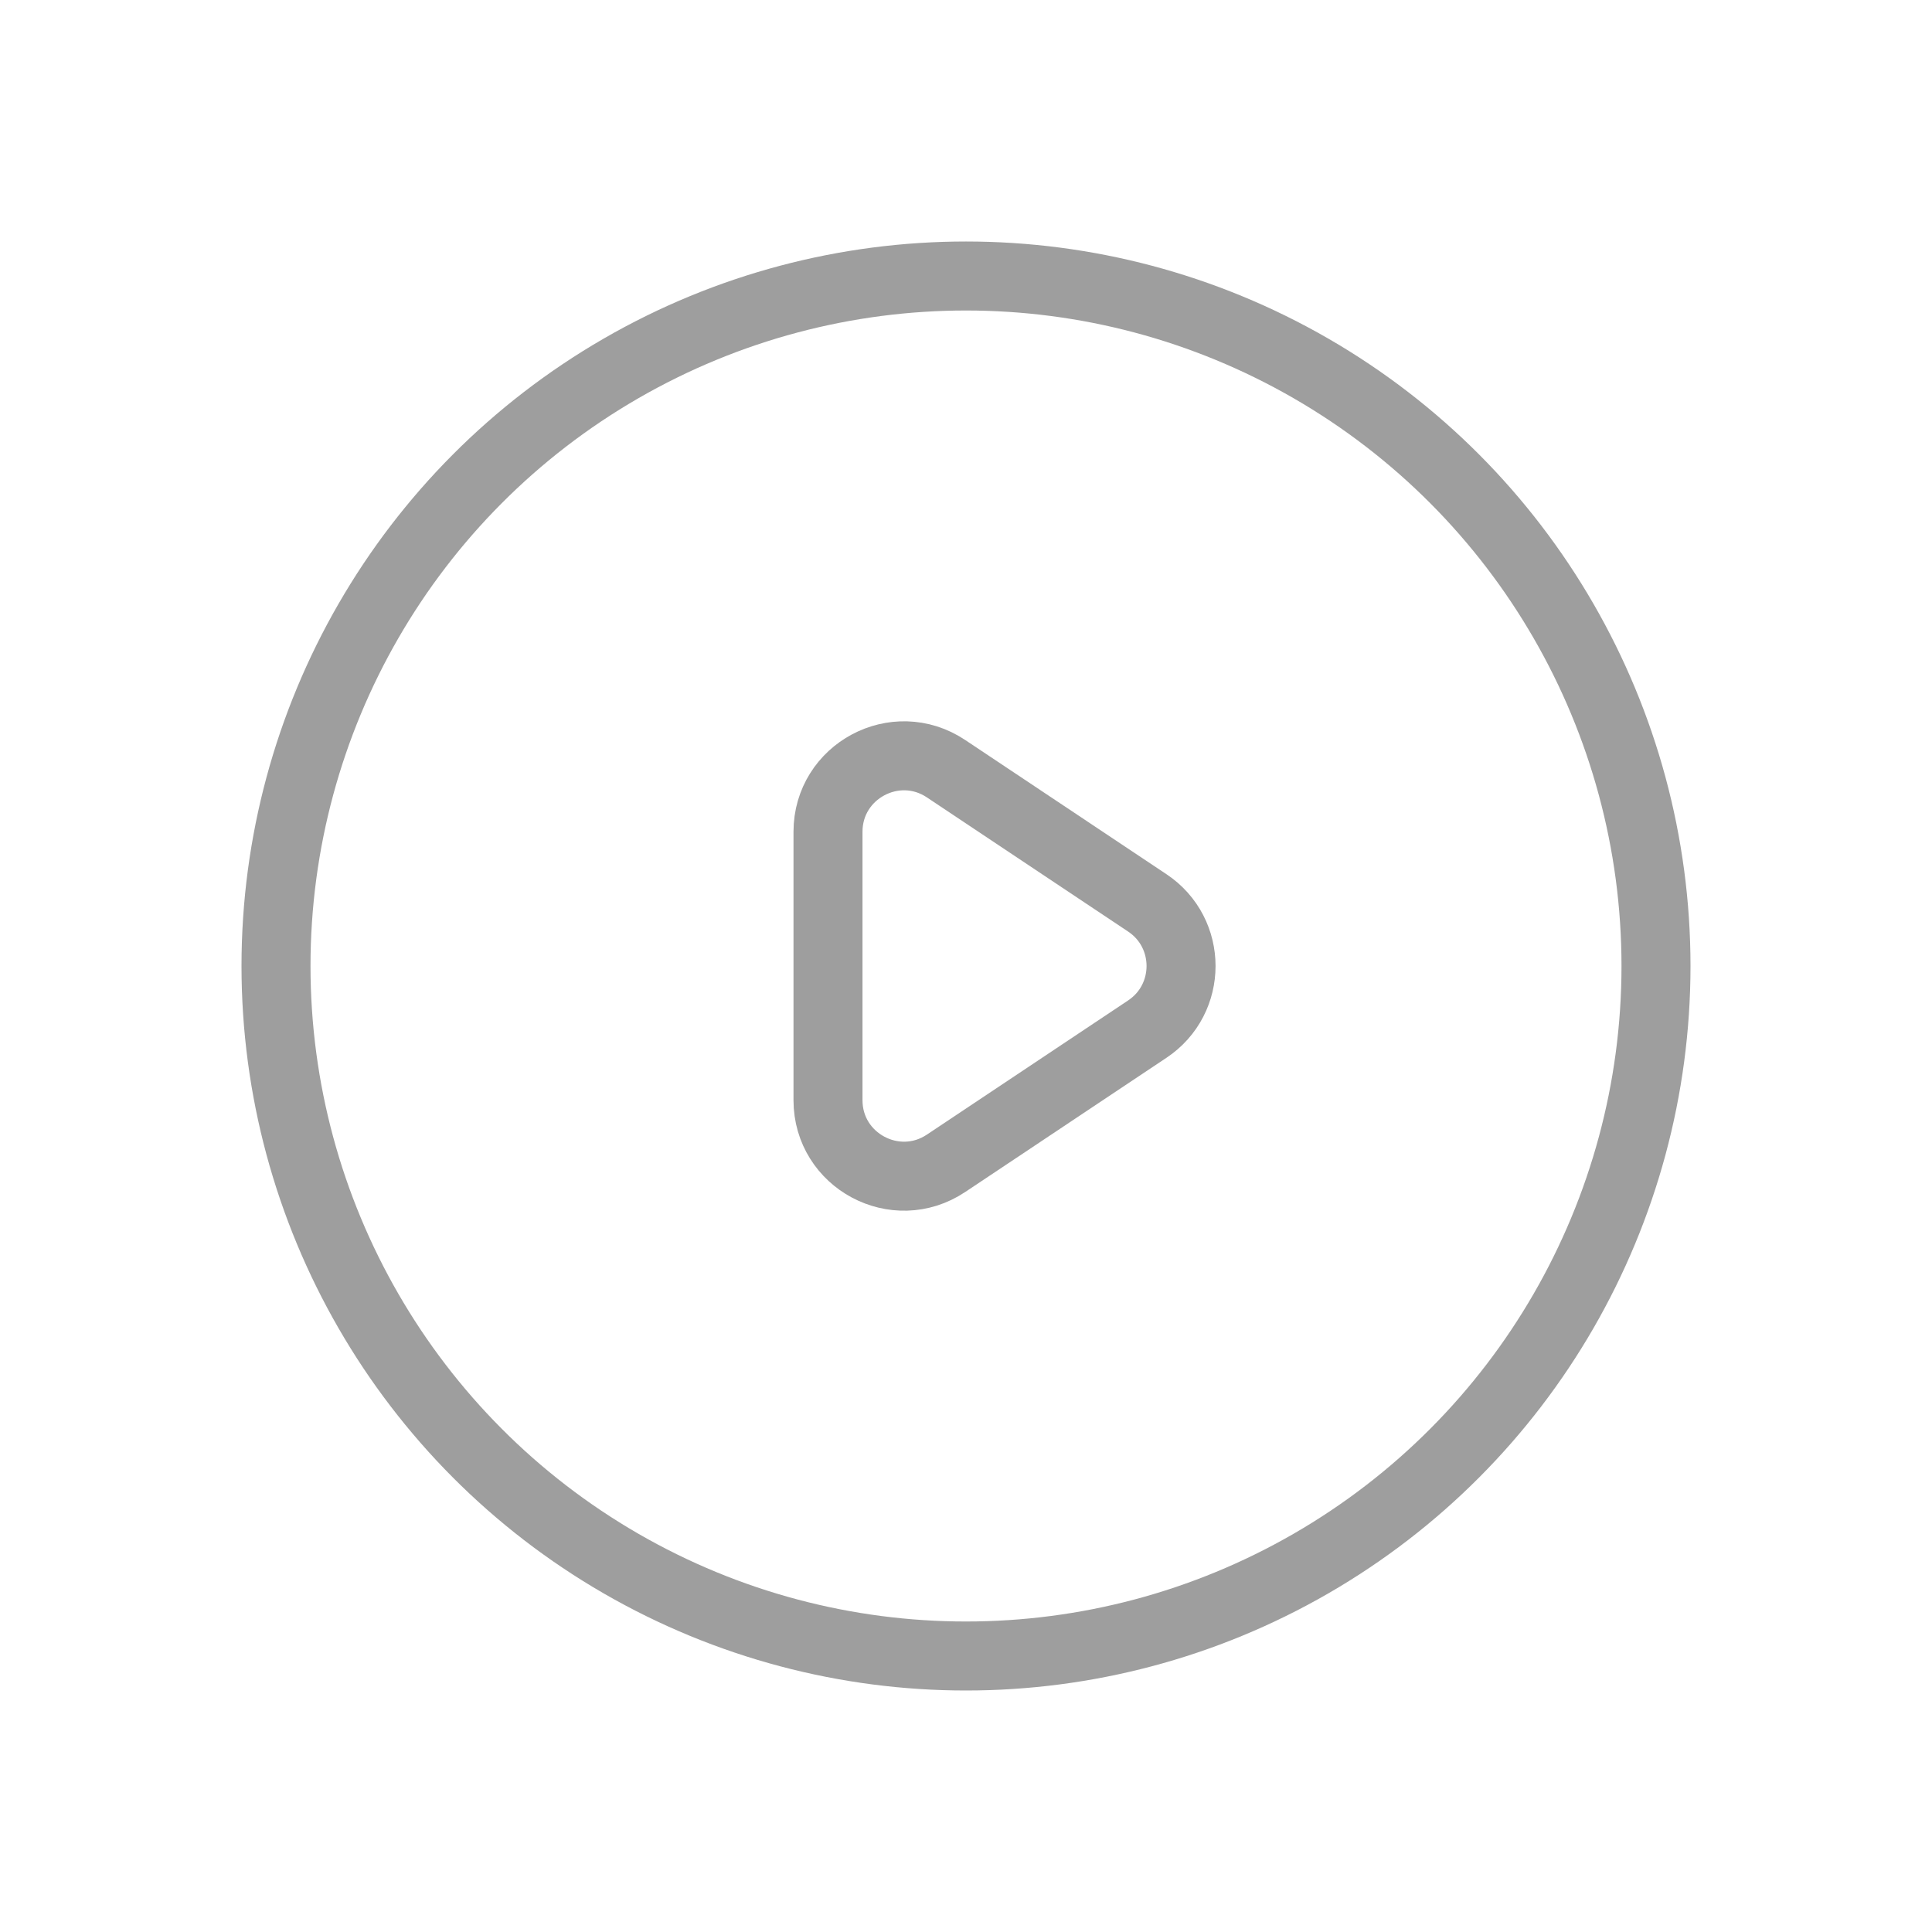
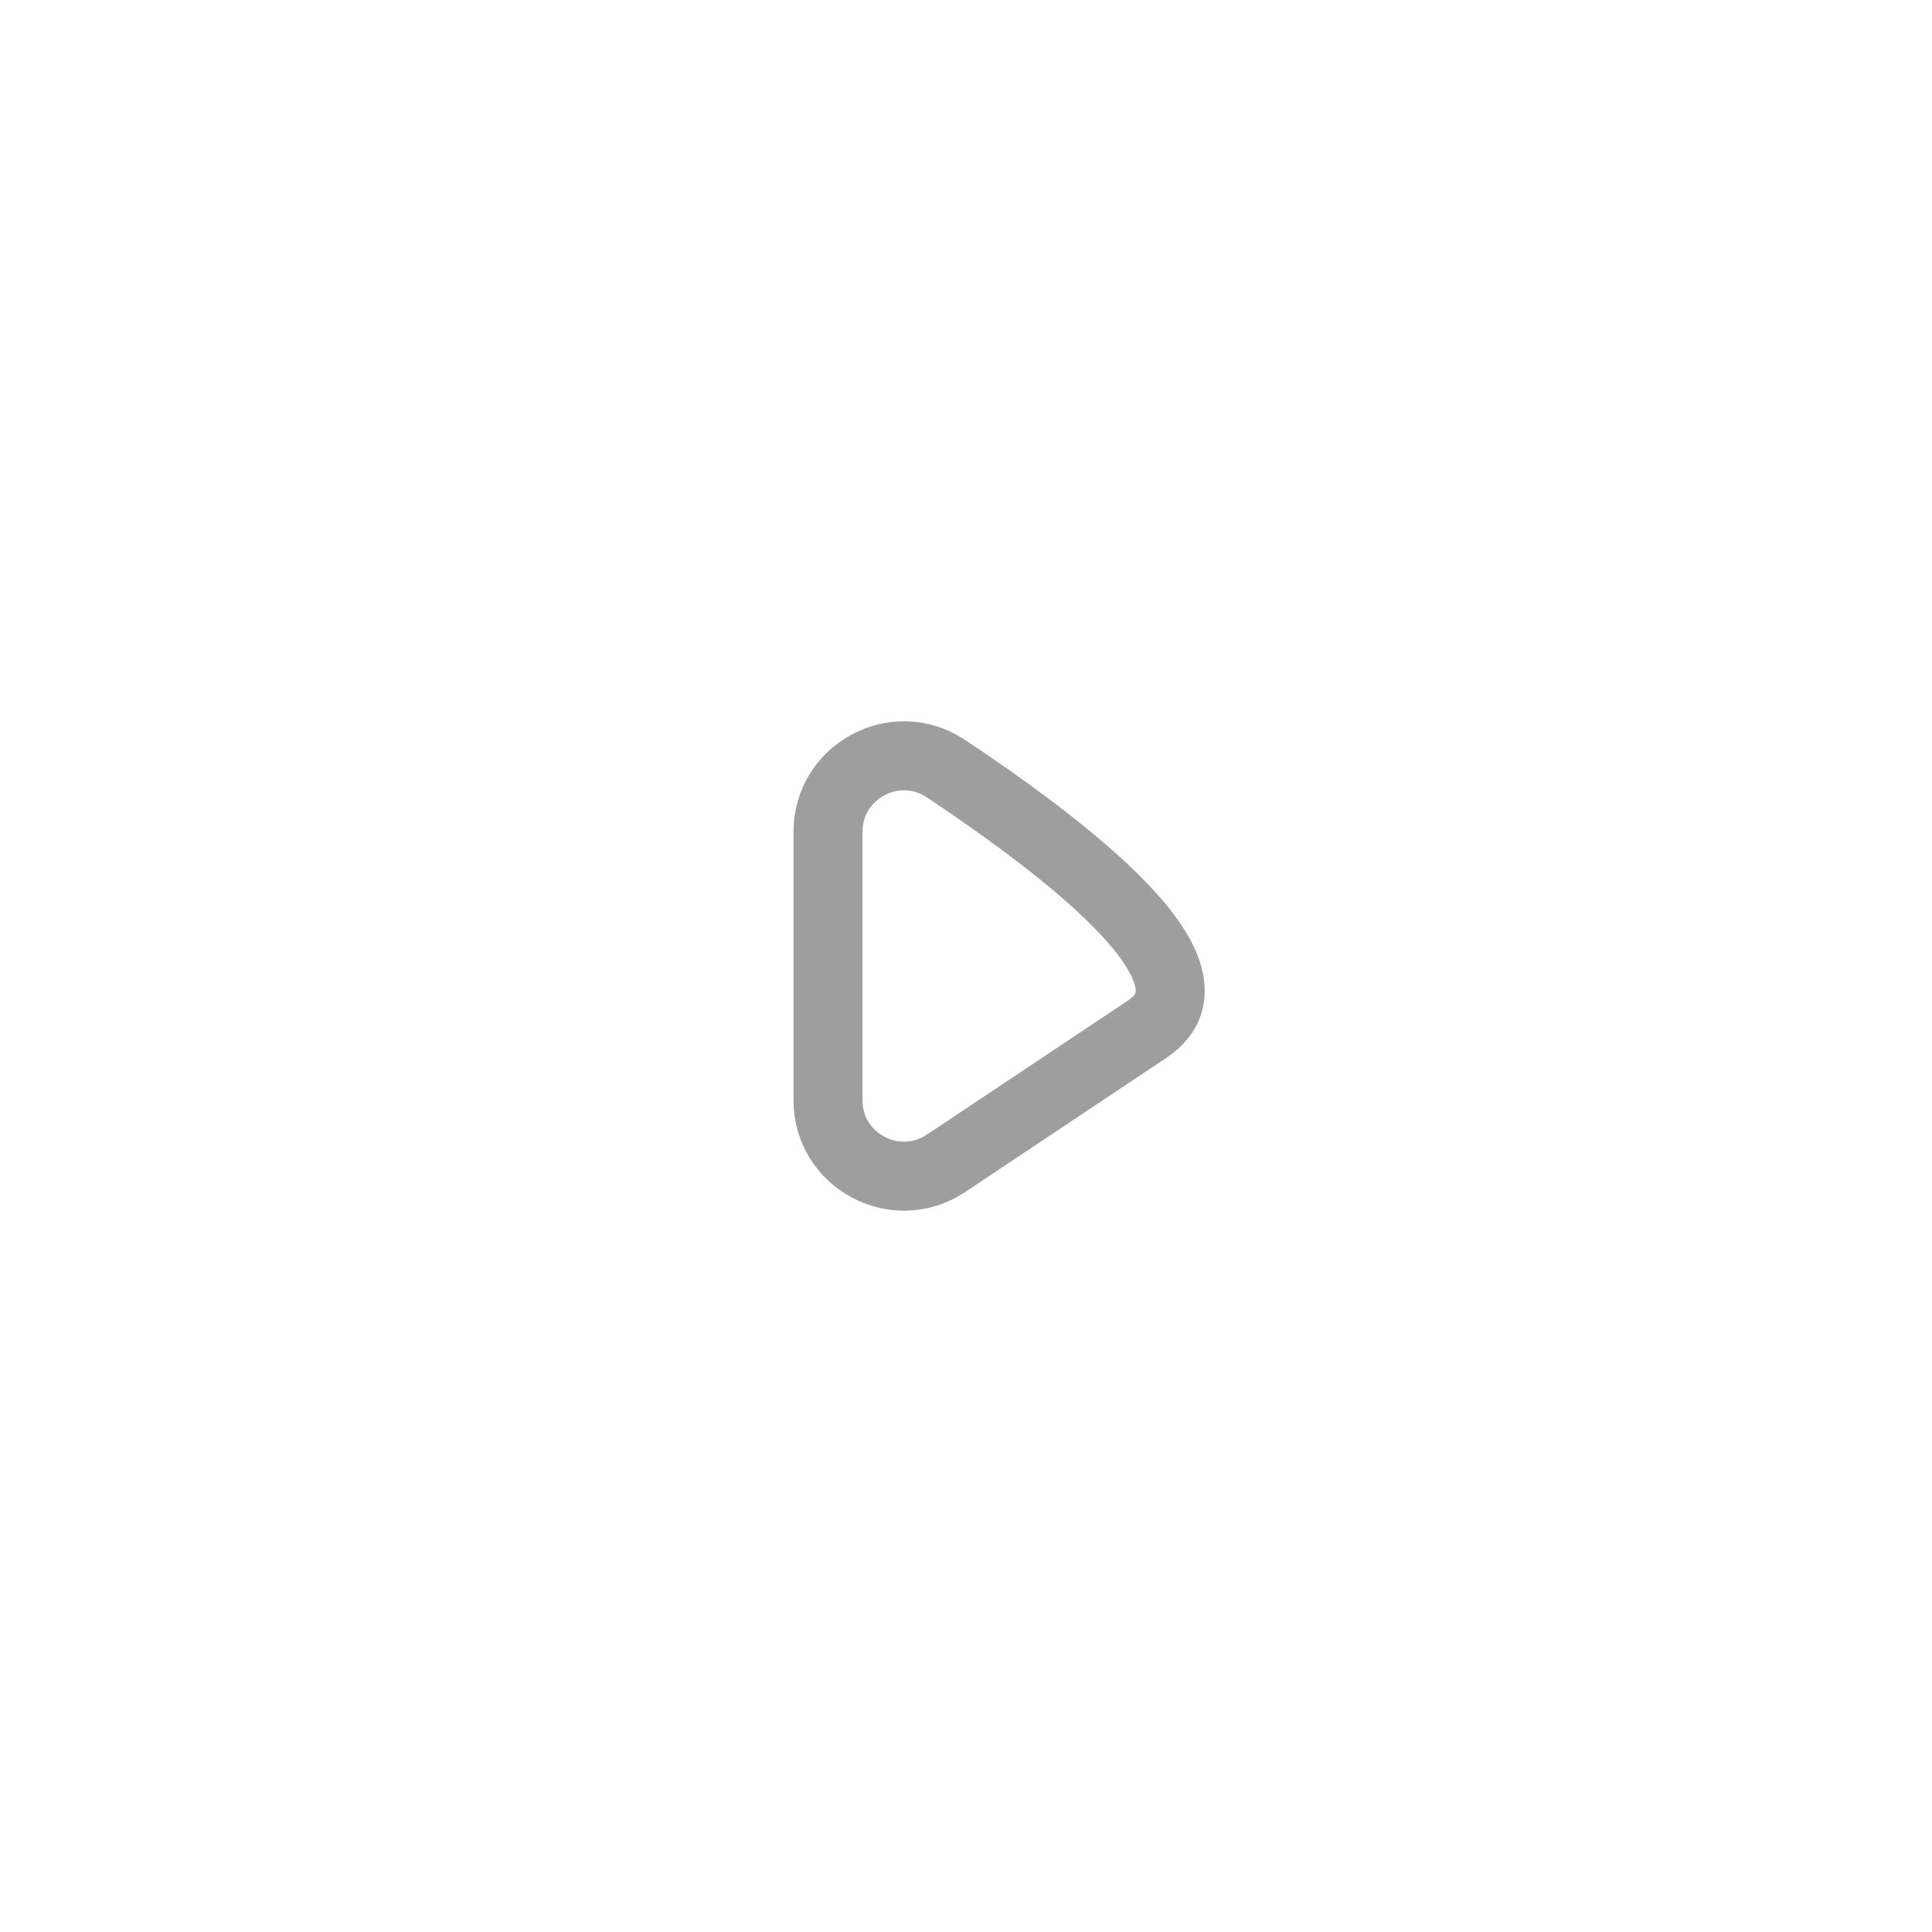
<svg xmlns="http://www.w3.org/2000/svg" width="28" height="28" viewBox="0 0 28 28" fill="none">
-   <circle cx="14" cy="14" r="10" stroke="#9E9E9E" />
-   <path d="M12 12.055C12 11.177 12.979 10.653 13.71 11.14L16.627 13.085C17.28 13.52 17.28 14.48 16.627 14.915L13.71 16.86C12.979 17.347 12 16.823 12 15.945V12.055Z" stroke="#9E9E9E" />
+   <path d="M12 12.055C12 11.177 12.979 10.653 13.71 11.14C17.28 13.52 17.28 14.48 16.627 14.915L13.71 16.86C12.979 17.347 12 16.823 12 15.945V12.055Z" stroke="#9E9E9E" />
</svg>